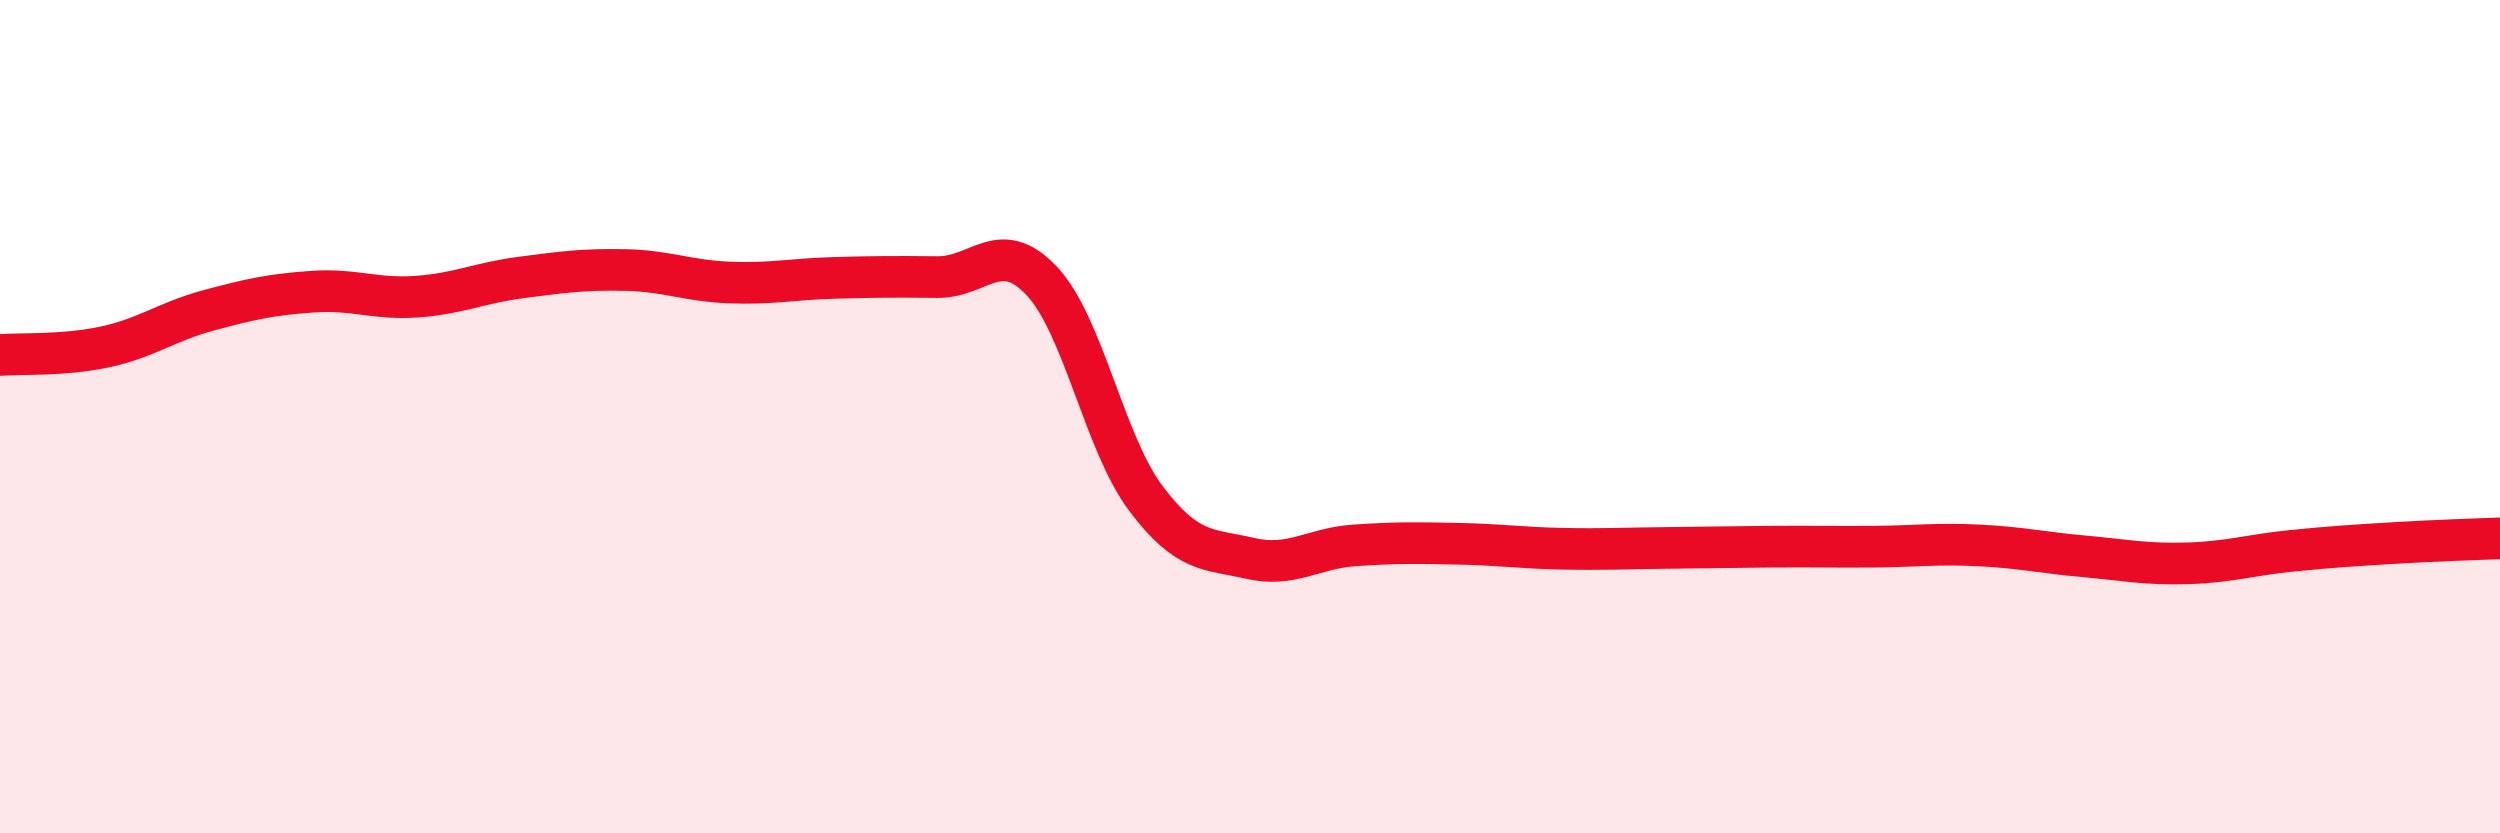
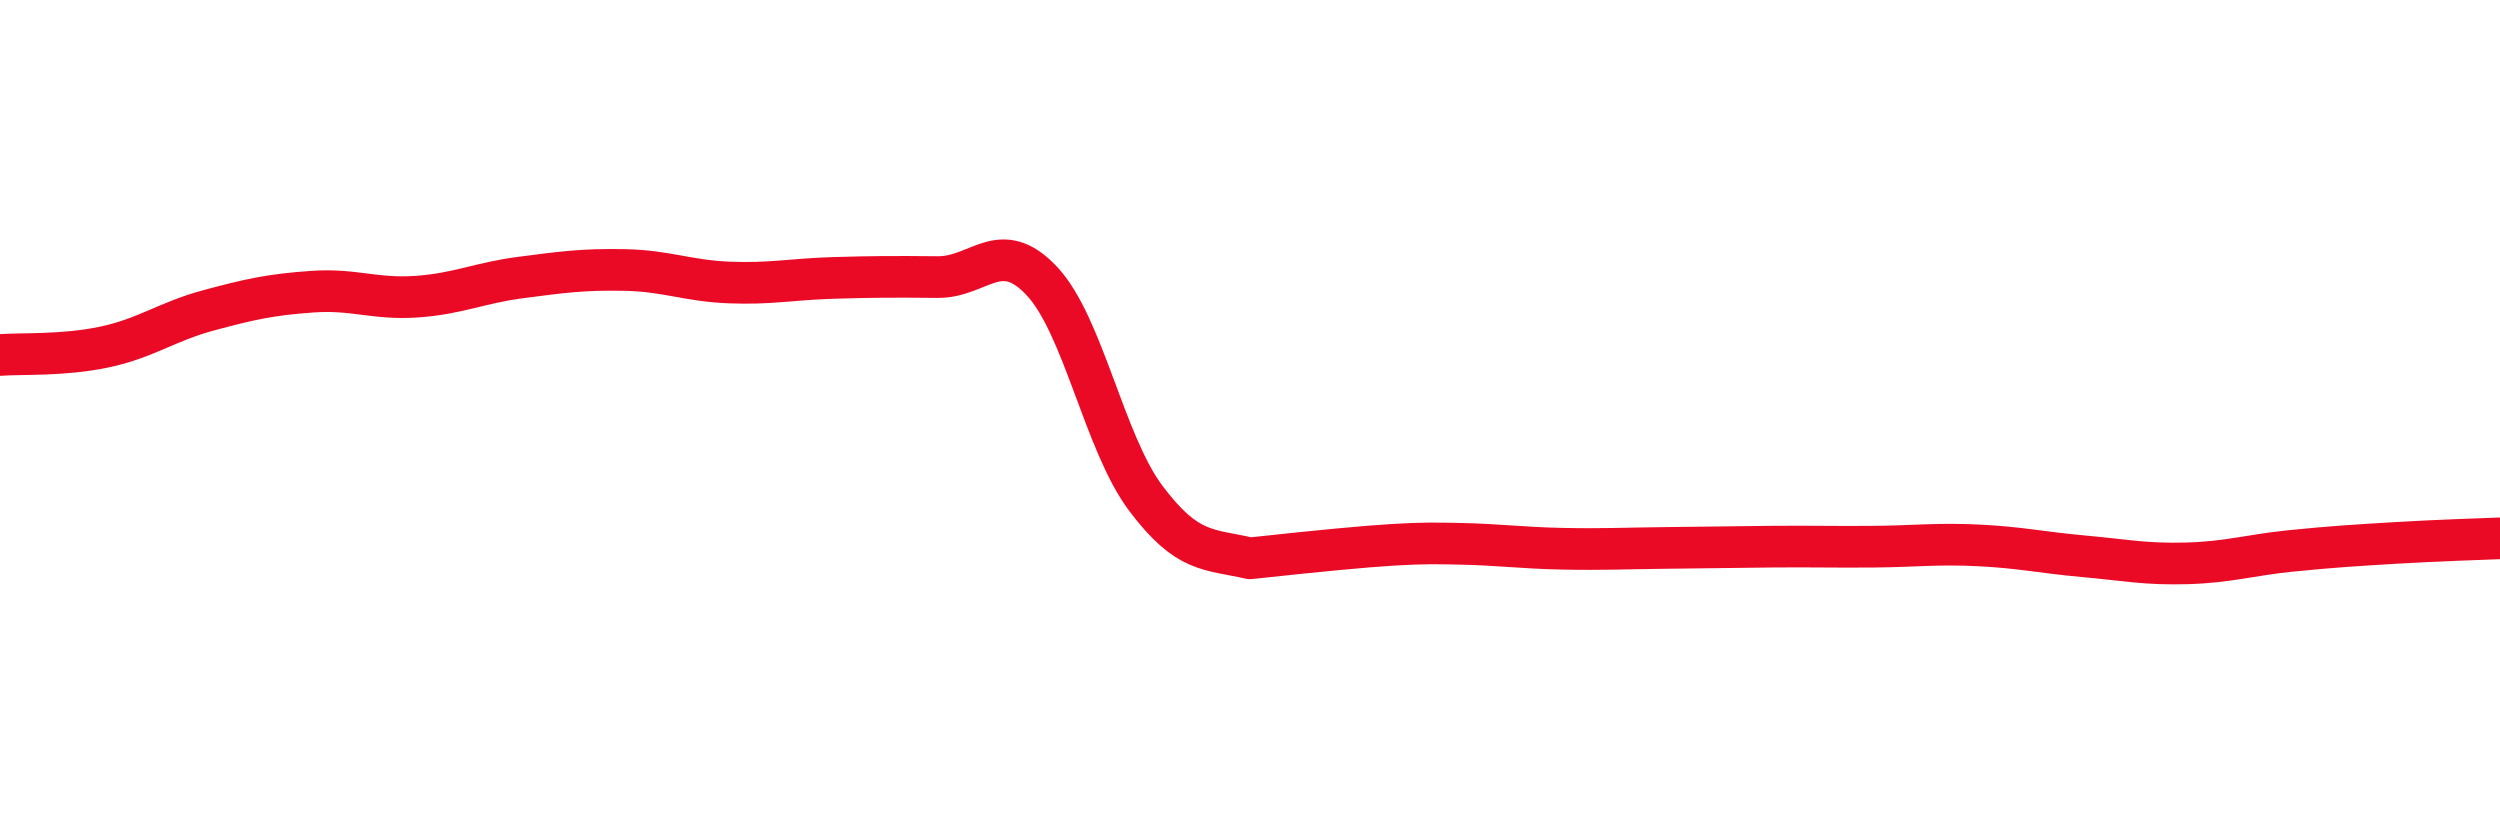
<svg xmlns="http://www.w3.org/2000/svg" width="60" height="20" viewBox="0 0 60 20">
-   <path d="M 0,8.52 C 0.5,8.48 1.5,8.54 2.5,8.33 C 3.5,8.12 4,7.72 5,7.45 C 6,7.18 6.5,7.07 7.5,7 C 8.5,6.93 9,7.19 10,7.12 C 11,7.05 11.5,6.79 12.5,6.66 C 13.5,6.53 14,6.46 15,6.48 C 16,6.5 16.5,6.74 17.5,6.78 C 18.5,6.82 19,6.7 20,6.67 C 21,6.64 21.5,6.64 22.5,6.65 C 23.5,6.66 24,5.68 25,6.74 C 26,7.8 26.5,10.63 27.5,11.96 C 28.5,13.29 29,13.17 30,13.4 C 31,13.63 31.5,13.16 32.5,13.09 C 33.5,13.02 34,13.03 35,13.05 C 36,13.07 36.5,13.15 37.5,13.17 C 38.5,13.19 39,13.16 40,13.15 C 41,13.14 41.5,13.13 42.5,13.12 C 43.5,13.11 44,13.13 45,13.12 C 46,13.11 46.5,13.04 47.5,13.09 C 48.5,13.14 49,13.26 50,13.35 C 51,13.44 51.5,13.55 52.5,13.52 C 53.5,13.49 54,13.32 55,13.22 C 56,13.12 56.5,13.09 57.5,13.03 C 58.5,12.97 59.5,12.94 60,12.92L60 20L0 20Z" fill="#EB0A25" opacity="0.1" stroke-linecap="round" stroke-linejoin="round" />
-   <path d="M 0,8.52 C 0.5,8.48 1.5,8.54 2.5,8.33 C 3.5,8.12 4,7.72 5,7.45 C 6,7.18 6.5,7.07 7.5,7 C 8.5,6.93 9,7.19 10,7.12 C 11,7.05 11.5,6.79 12.5,6.66 C 13.5,6.53 14,6.46 15,6.48 C 16,6.5 16.5,6.74 17.5,6.78 C 18.5,6.82 19,6.7 20,6.67 C 21,6.64 21.5,6.64 22.5,6.65 C 23.5,6.66 24,5.68 25,6.74 C 26,7.8 26.5,10.63 27.5,11.96 C 28.5,13.29 29,13.17 30,13.4 C 31,13.63 31.5,13.16 32.5,13.09 C 33.5,13.02 34,13.03 35,13.05 C 36,13.07 36.5,13.15 37.5,13.17 C 38.5,13.19 39,13.16 40,13.15 C 41,13.14 41.5,13.13 42.5,13.12 C 43.5,13.11 44,13.13 45,13.12 C 46,13.11 46.5,13.04 47.5,13.09 C 48.5,13.14 49,13.26 50,13.35 C 51,13.44 51.5,13.55 52.5,13.52 C 53.5,13.49 54,13.32 55,13.22 C 56,13.12 56.5,13.09 57.5,13.03 C 58.5,12.97 59.5,12.94 60,12.92" stroke="#EB0A25" stroke-width="1" fill="none" stroke-linecap="round" stroke-linejoin="round" />
+   <path d="M 0,8.52 C 0.5,8.48 1.5,8.54 2.5,8.33 C 3.5,8.12 4,7.72 5,7.45 C 6,7.18 6.5,7.07 7.5,7 C 8.5,6.93 9,7.19 10,7.12 C 11,7.05 11.5,6.79 12.5,6.66 C 13.5,6.53 14,6.46 15,6.48 C 16,6.5 16.5,6.74 17.5,6.78 C 18.5,6.82 19,6.7 20,6.67 C 21,6.64 21.5,6.64 22.5,6.65 C 23.5,6.66 24,5.68 25,6.74 C 26,7.8 26.5,10.63 27.5,11.96 C 28.5,13.29 29,13.17 30,13.4 C 33.5,13.02 34,13.03 35,13.05 C 36,13.07 36.5,13.15 37.5,13.17 C 38.5,13.19 39,13.16 40,13.15 C 41,13.14 41.5,13.13 42.5,13.12 C 43.5,13.11 44,13.13 45,13.12 C 46,13.11 46.5,13.04 47.5,13.09 C 48.5,13.14 49,13.26 50,13.35 C 51,13.44 51.5,13.55 52.5,13.52 C 53.5,13.49 54,13.32 55,13.22 C 56,13.12 56.5,13.09 57.5,13.03 C 58.5,12.97 59.5,12.94 60,12.92" stroke="#EB0A25" stroke-width="1" fill="none" stroke-linecap="round" stroke-linejoin="round" />
</svg>